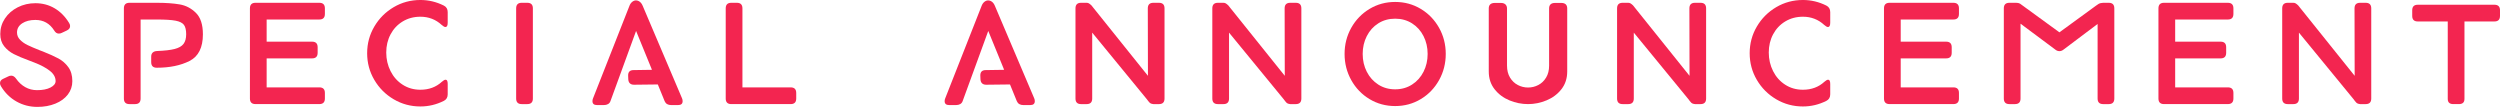
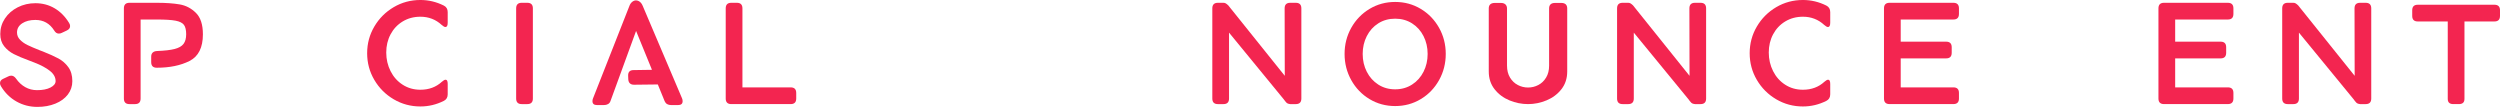
<svg xmlns="http://www.w3.org/2000/svg" id="_レイヤー_2" viewBox="0 0 663.766 28.379">
  <defs>
    <style>.cls-1{fill:#f32550;}</style>
  </defs>
  <g id="announce">
    <path class="cls-1" d="M0,22.089c0-.542.296-.937.889-1.184l1.332-.629c.222-.123.48-.186.776-.186.469,0,.889.26,1.258.777.69.987,1.511,1.745,2.461,2.275.949.531,1.991.796,3.127.796,1.479,0,2.669-.234,3.57-.703.899-.469,1.351-1.036,1.351-1.702,0-1.011-.506-1.918-1.518-2.72-1.012-.801-2.381-1.535-4.106-2.201l-1.443-.555c-1.678-.616-3.021-1.185-4.033-1.702-1.012-.519-1.862-1.209-2.553-2.072S.074,10.336.074,9.028c0-1.505.413-2.88,1.239-4.126.826-1.245,1.955-2.231,3.386-2.96,1.431-.727,2.997-1.091,4.699-1.091,1.874,0,3.576.45,5.105,1.351s2.812,2.201,3.849,3.903c.172.271.259.543.259.813,0,.519-.296.913-.888,1.185l-1.332.629c-.247.123-.506.185-.777.185-.493,0-.9-.271-1.221-.813-1.185-1.875-2.85-2.812-4.995-2.812-1.431,0-2.603.303-3.515.906-.913.605-1.369,1.413-1.369,2.424,0,.74.271,1.388.813,1.942.543.556,1.208,1.024,1.998,1.406.789.383,1.899.857,3.33,1.425.099.05.333.136.703.259,1.727.69,3.108,1.313,4.144,1.868,1.036.556,1.912,1.32,2.627,2.294.716.975,1.073,2.215,1.073,3.719,0,1.332-.395,2.516-1.184,3.552-.79,1.036-1.894,1.845-3.312,2.424-1.419.579-3.016.869-4.792.869-1.998,0-3.842-.475-5.531-1.424s-3.065-2.3-4.125-4.052c-.173-.271-.26-.542-.26-.814Z" />
    <path class="cls-1" d="M47.693,1.166c1.652.283,3.095,1.036,4.329,2.257,1.232,1.221,1.85,3.114,1.85,5.68,0,3.527-1.184,5.889-3.552,7.085-2.368,1.197-5.267,1.795-8.695,1.795-.986,0-1.479-.493-1.479-1.48v-1.479c0-.469.135-.826.406-1.073.271-.246.653-.382,1.147-.407,1.998-.074,3.552-.252,4.662-.536,1.109-.283,1.899-.733,2.368-1.351.468-.616.703-1.468.703-2.553,0-1.135-.198-1.967-.593-2.498-.395-.53-1.128-.9-2.201-1.109-1.073-.21-2.744-.314-5.014-.314h-4.292v20.979c0,.987-.493,1.48-1.479,1.48h-1.48c-.986,0-1.479-.493-1.479-1.48V2.22c0-.985.493-1.479,1.479-1.479h7.252c2.393,0,4.415.143,6.068.426Z" />
-     <path class="cls-1" d="M70.796,5.181v5.883h12.062c.986,0,1.479.493,1.479,1.479v1.48c0,.986-.493,1.479-1.479,1.479h-12.062v7.696h13.986c.986,0,1.479.494,1.479,1.48v1.479c0,.987-.493,1.48-1.479,1.48h-16.946c-.986,0-1.479-.493-1.479-1.48V2.22c0-.985.493-1.479,1.479-1.479h16.946c.986,0,1.479.494,1.479,1.479v1.48c0,.987-.493,1.48-1.479,1.48h-13.986Z" />
    <path class="cls-1" d="M118.274,7.178c-.246,0-.579-.185-.999-.555-1.578-1.455-3.466-2.183-5.66-2.183-1.752,0-3.318.42-4.699,1.258-1.382.839-2.455,1.979-3.22,3.423-.765,1.442-1.146,3.052-1.146,4.828s.382,3.423,1.146,4.939,1.838,2.72,3.22,3.607c1.381.888,2.947,1.332,4.699,1.332,2.269,0,4.168-.703,5.697-2.109.419-.369.752-.555.999-.555.37,0,.556.37.556,1.11v2.774c0,.814-.346,1.395-1.036,1.739-1.974.986-4.046,1.48-6.216,1.48-2.566,0-4.928-.636-7.086-1.906-2.159-1.27-3.873-2.983-5.143-5.143-1.271-2.158-1.906-4.52-1.906-7.086s.635-4.927,1.906-7.085c1.27-2.158,2.983-3.872,5.143-5.144,2.158-1.27,4.52-1.905,7.086-1.905,2.17,0,4.242.494,6.216,1.48.69.346,1.036.925,1.036,1.738v2.812c0,.765-.198,1.146-.593,1.146Z" />
    <path class="cls-1" d="M140.001,27.64h-1.479c-.987,0-1.48-.493-1.48-1.48V2.22c0-.985.493-1.479,1.48-1.479h1.479c.986,0,1.48.494,1.48,1.479v23.939c0,.987-.494,1.48-1.48,1.48Z" />
    <path class="cls-1" d="M181.241,26.862c0,.69-.407,1.036-1.221,1.036h-1.813c-.863,0-1.443-.346-1.739-1.036l-1.812-4.44-6.327.074c-.469,0-.833-.123-1.092-.37-.259-.246-.401-.604-.425-1.073l-.037-.962c-.025-.986.456-1.479,1.442-1.479l4.884-.074-4.218-10.323-6.808,18.648c-.124.345-.34.604-.647.777-.309.172-.673.259-1.092.259h-1.812c-.814,0-1.222-.346-1.222-1.036,0-.271.05-.519.148-.74l9.657-24.531c.172-.468.419-.832.739-1.091.32-.26.653-.389.999-.389.37,0,.716.124,1.036.37.32.247.579.616.777,1.109l10.434,24.531c.099.222.148.469.148.74Z" />
    <path class="cls-1" d="M211.403,24.68v1.479c0,.987-.493,1.48-1.479,1.48h-15.762c-.987,0-1.48-.493-1.48-1.48V2.22c0-.985.493-1.479,1.48-1.479h1.479c.986,0,1.48.494,1.48,1.479v20.979h12.802c.986,0,1.479.494,1.479,1.48Z" />
-     <path class="cls-1" d="M274.747,26.862c0,.69-.407,1.036-1.221,1.036h-1.813c-.863,0-1.443-.346-1.739-1.036l-1.812-4.44-6.327.074c-.469,0-.833-.123-1.092-.37-.259-.246-.401-.604-.425-1.073l-.037-.962c-.025-.986.456-1.479,1.442-1.479l4.884-.074-4.218-10.323-6.808,18.648c-.124.345-.34.604-.647.777-.309.172-.673.259-1.092.259h-1.812c-.814,0-1.222-.346-1.222-1.036,0-.271.05-.519.148-.74l9.657-24.531c.172-.468.419-.832.739-1.091.32-.26.653-.389.999-.389.37,0,.716.124,1.036.37.32.247.579.616.777,1.109l10.434,24.531c.099.222.148.469.148.74Z" />
-     <path class="cls-1" d="M285.548,2.22c0-.985.493-1.479,1.48-1.479h1.479c.197,0,.382.043.555.13.173.086.407.265.703.536l15.022,18.722-.037-17.908c0-.985.493-1.479,1.479-1.479h1.48c.986,0,1.48.494,1.48,1.479v23.939c0,.987-.494,1.48-1.48,1.48h-1.48c-.073,0-.209-.025-.406-.074-.223-.05-.407-.143-.556-.277-.147-.136-.29-.296-.425-.481-.136-.185-.241-.326-.314-.426l-14.541-17.723v17.501c0,.987-.494,1.48-1.48,1.48h-1.479c-.987,0-1.48-.493-1.48-1.48V2.22Z" />
    <path class="cls-1" d="M321.878,2.22c0-.985.493-1.479,1.48-1.479h1.479c.197,0,.382.043.555.13.173.086.407.265.703.536l15.022,18.722-.037-17.908c0-.985.493-1.479,1.479-1.479h1.48c.986,0,1.48.494,1.48,1.479v23.939c0,.987-.494,1.48-1.48,1.48h-1.48c-.073,0-.209-.025-.406-.074-.223-.05-.407-.143-.556-.277-.147-.136-.29-.296-.425-.481-.136-.185-.241-.326-.314-.426l-14.541-17.723v17.501c0,.987-.494,1.48-1.48,1.48h-1.479c-.987,0-1.48-.493-1.48-1.48V2.22Z" />
    <path class="cls-1" d="M363.617,26.308c-2.048-1.233-3.663-2.911-4.848-5.032-1.184-2.121-1.775-4.44-1.775-6.956s.592-4.829,1.775-6.938c1.185-2.109,2.8-3.78,4.848-5.014,2.047-1.233,4.316-1.85,6.808-1.85s4.761.616,6.809,1.85c2.047,1.233,3.663,2.904,4.847,5.014,1.184,2.108,1.776,4.421,1.776,6.938s-.593,4.835-1.776,6.956-2.8,3.799-4.847,5.032c-2.048,1.232-4.317,1.85-6.809,1.85s-4.761-.617-6.808-1.85ZM374.902,22.459c1.307-.838,2.324-1.973,3.052-3.403s1.092-3.01,1.092-4.736-.364-3.306-1.092-4.736c-.728-1.43-1.745-2.559-3.052-3.386-1.308-.826-2.8-1.239-4.478-1.239s-3.17.413-4.477,1.239c-1.308.827-2.325,1.956-3.053,3.386-.728,1.431-1.092,3.01-1.092,4.736s.364,3.306,1.092,4.736,1.745,2.565,3.053,3.403c1.307.839,2.799,1.258,4.477,1.258s3.17-.419,4.478-1.258Z" />
    <path class="cls-1" d="M395.274,2.257c0-.986.543-1.479,1.628-1.479h1.592c.518,0,.918.129,1.202.389.283.259.426.623.426,1.091v15.17c0,1.234.265,2.289.795,3.164.53.876,1.222,1.535,2.072,1.979s1.758.666,2.72.666,1.868-.222,2.72-.666c.851-.444,1.541-1.104,2.071-1.979.53-.875.796-1.93.796-3.164V2.257c0-.986.53-1.479,1.591-1.479h1.628c1.061,0,1.591.493,1.591,1.479v16.725c0,1.825-.512,3.392-1.535,4.699s-2.337,2.294-3.94,2.96-3.244.999-4.921.999c-1.702,0-3.355-.333-4.958-.999-1.604-.666-2.917-1.652-3.94-2.96-1.024-1.308-1.536-2.874-1.536-4.699V2.257Z" />
    <path class="cls-1" d="M429.344,2.22c0-.985.493-1.479,1.48-1.479h1.479c.197,0,.382.043.555.13.173.086.407.265.703.536l15.022,18.722-.037-17.908c0-.985.493-1.479,1.479-1.479h1.48c.986,0,1.48.494,1.48,1.479v23.939c0,.987-.494,1.48-1.48,1.48h-1.48c-.073,0-.209-.025-.406-.074-.223-.05-.407-.143-.556-.277-.147-.136-.29-.296-.425-.481-.136-.185-.241-.326-.314-.426l-14.541-17.723v17.501c0,.987-.494,1.48-1.48,1.48h-1.479c-.987,0-1.48-.493-1.48-1.48V2.22Z" />
    <path class="cls-1" d="M485.344,7.178c-.246,0-.579-.185-.999-.555-1.578-1.455-3.466-2.183-5.66-2.183-1.752,0-3.318.42-4.699,1.258-1.382.839-2.455,1.979-3.22,3.423-.765,1.442-1.146,3.052-1.146,4.828s.382,3.423,1.146,4.939,1.838,2.72,3.22,3.607c1.381.888,2.947,1.332,4.699,1.332,2.269,0,4.168-.703,5.697-2.109.419-.369.752-.555.999-.555.37,0,.556.37.556,1.11v2.774c0,.814-.346,1.395-1.036,1.739-1.974.986-4.046,1.48-6.216,1.48-2.566,0-4.928-.636-7.086-1.906-2.159-1.27-3.873-2.983-5.143-5.143-1.271-2.158-1.906-4.52-1.906-7.086s.635-4.927,1.906-7.085c1.27-2.158,2.983-3.872,5.143-5.144,2.158-1.27,4.52-1.905,7.086-1.905,2.17,0,4.242.494,6.216,1.48.69.346,1.036.925,1.036,1.738v2.812c0,.765-.198,1.146-.593,1.146Z" />
    <path class="cls-1" d="M504.65,5.181v5.883h12.062c.986,0,1.479.493,1.479,1.479v1.48c0,.986-.493,1.479-1.479,1.479h-12.062v7.696h13.986c.986,0,1.479.494,1.479,1.48v1.479c0,.987-.493,1.48-1.479,1.48h-16.946c-.986,0-1.479-.493-1.479-1.48V2.22c0-.985.493-1.479,1.479-1.479h16.946c.986,0,1.479.494,1.479,1.479v1.48c0,.987-.493,1.48-1.479,1.48h-13.986Z" />
-     <path class="cls-1" d="M532.027,2.22c0-.985.493-1.479,1.479-1.479h1.776c.419,0,.764.074,1.036.222l10.471,7.622,9.694-7.066c.246-.197.48-.357.703-.481.222-.123.431-.197.629-.222.246-.05.443-.074.592-.074h1.479c.986,0,1.48.494,1.48,1.479v23.939c0,.987-.494,1.48-1.48,1.48h-1.479c-.987,0-1.48-.493-1.48-1.48V6.364l-9.102,6.845c-.321.247-.666.37-1.036.37s-.716-.123-1.036-.37l-9.287-6.919v19.869c0,.987-.493,1.48-1.479,1.48h-1.48c-.986,0-1.479-.493-1.479-1.48V2.22Z" />
    <path class="cls-1" d="M577.521,5.181v5.883h12.062c.986,0,1.479.493,1.479,1.479v1.48c0,.986-.493,1.479-1.479,1.479h-12.062v7.696h13.986c.986,0,1.479.494,1.479,1.48v1.479c0,.987-.493,1.48-1.479,1.48h-16.946c-.986,0-1.479-.493-1.479-1.48V2.22c0-.985.493-1.479,1.479-1.479h16.946c.986,0,1.479.494,1.479,1.479v1.48c0,.987-.493,1.48-1.479,1.48h-13.986Z" />
    <path class="cls-1" d="M605.941,2.22c0-.985.493-1.479,1.48-1.479h1.479c.197,0,.382.043.555.13.173.086.407.265.703.536l15.022,18.722-.037-17.908c0-.985.493-1.479,1.479-1.479h1.48c.986,0,1.48.494,1.48,1.479v23.939c0,.987-.494,1.48-1.48,1.48h-1.48c-.073,0-.209-.025-.406-.074-.223-.05-.407-.143-.556-.277-.147-.136-.29-.296-.425-.481-.136-.185-.241-.326-.314-.426l-14.541-17.723v17.501c0,.987-.494,1.48-1.48,1.48h-1.479c-.987,0-1.48-.493-1.48-1.48V2.22Z" />
    <path class="cls-1" d="M663.766,2.738v1.479c0,.987-.494,1.48-1.48,1.48h-7.955v20.572c0,.912-.493,1.369-1.479,1.369h-1.48c-.986,0-1.479-.457-1.479-1.369V5.698h-7.955c-.987,0-1.48-.493-1.48-1.48v-1.479c0-.986.493-1.48,1.48-1.48h20.35c.986,0,1.48.494,1.48,1.48Z" />
  </g>
</svg>